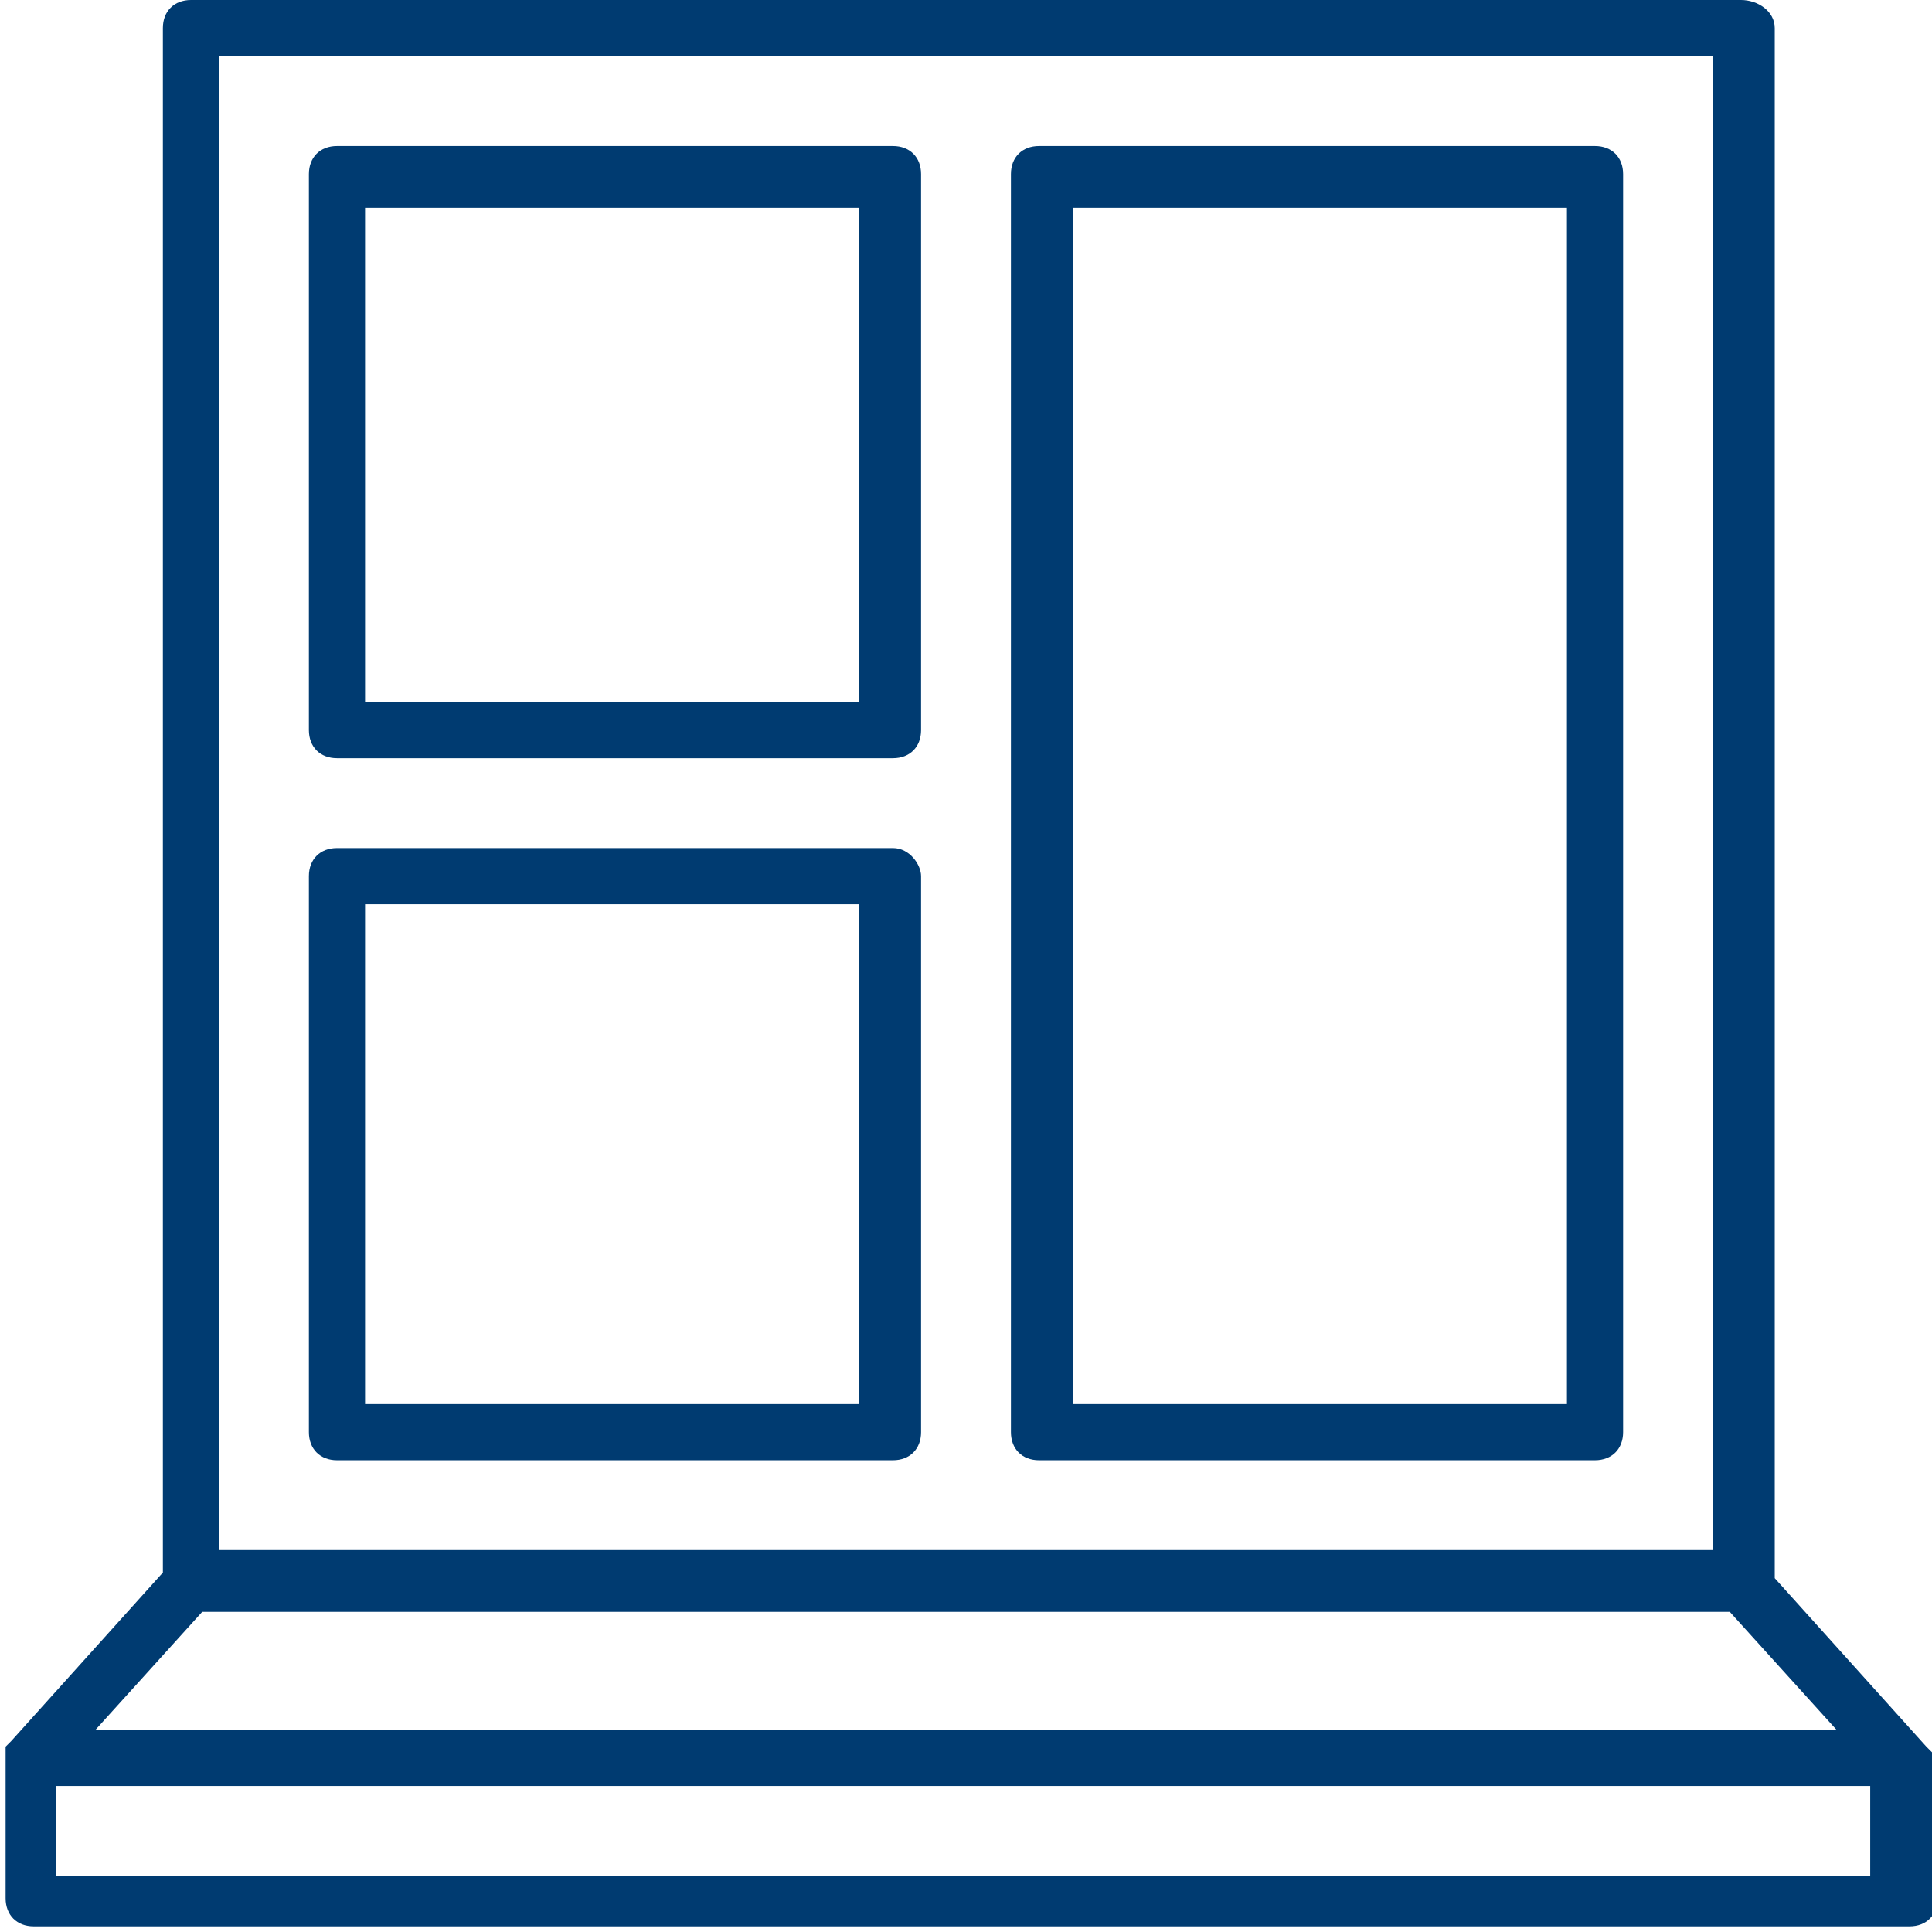
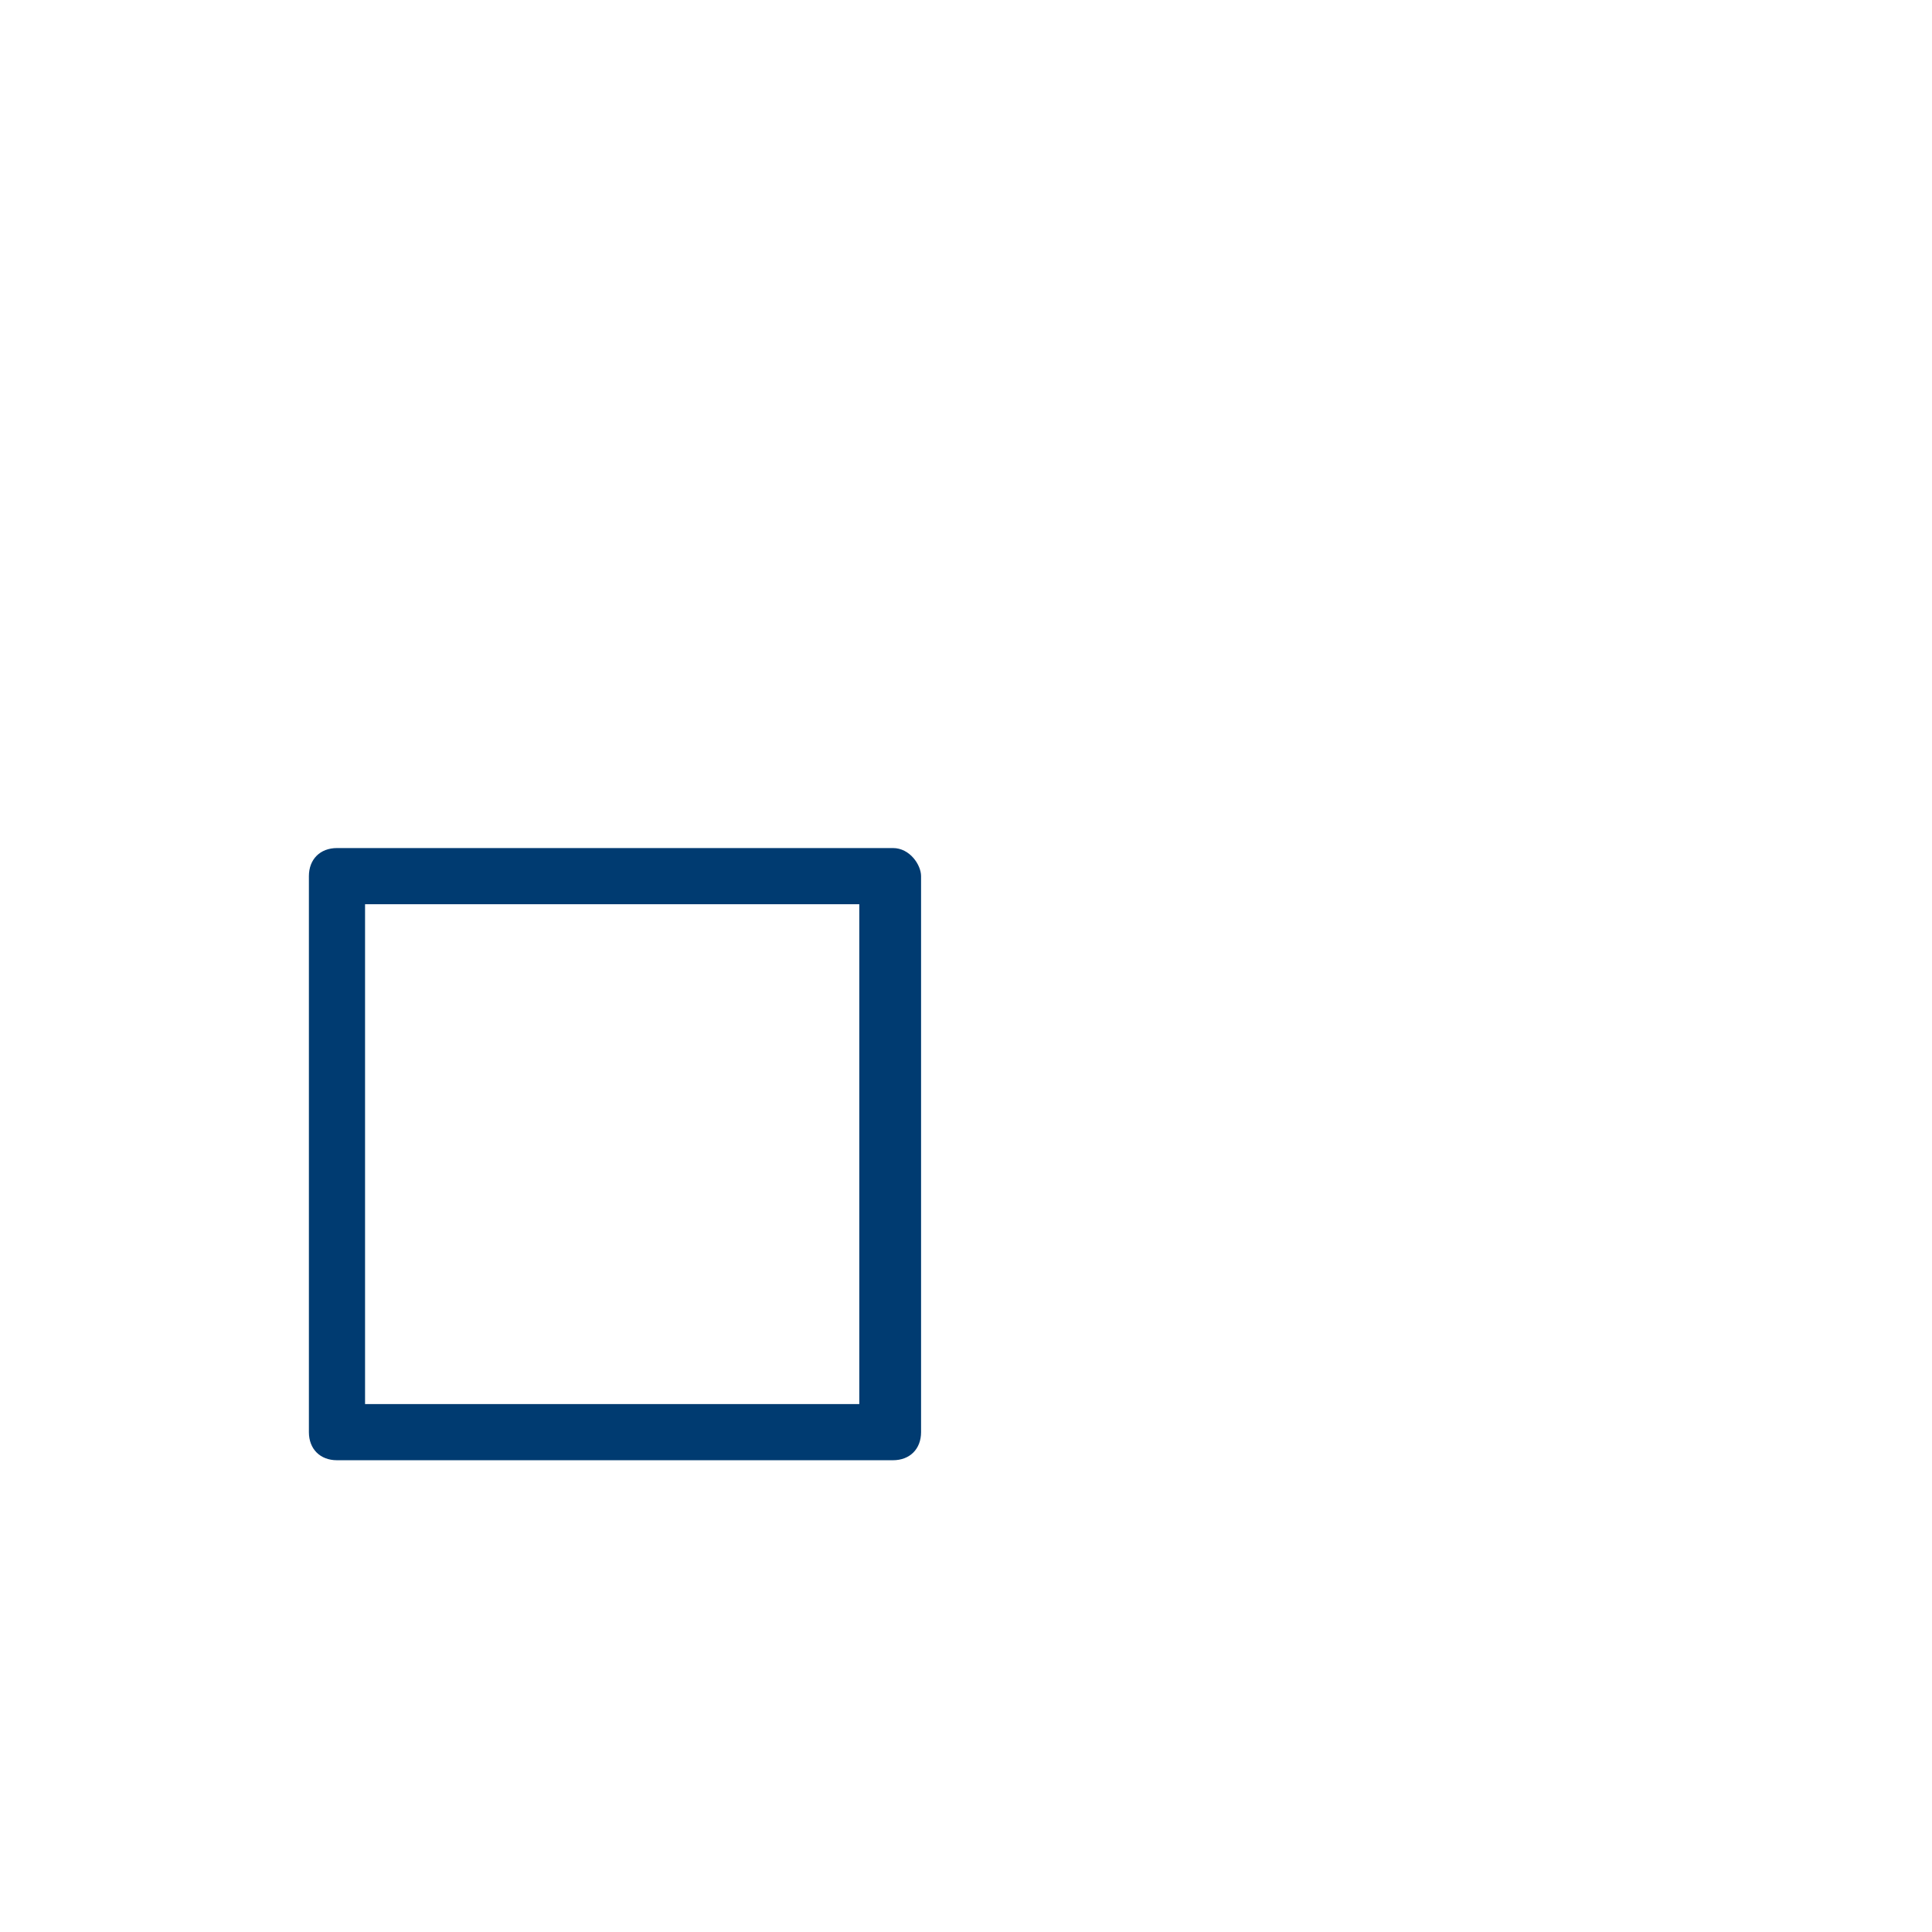
<svg xmlns="http://www.w3.org/2000/svg" version="1.1" id="Layer_1" x="0px" y="0px" viewBox="0 0 34.4 34.4" style="enable-background:new 0 0 34.4 34.4;" xml:space="preserve">
  <style type="text/css">
	.st0{fill:#003B71;}
</style>
  <g>
    <g>
      <g>
-         <path class="st0" d="M34.4,31.3c0-0.1,0-0.1,0-0.1c0,0,0,0,0,0c0,0-0.1-0.1-0.1-0.1l-2.7-3V0.5C31.6,0.2,31.3,0,31,0H3.4     C3.1,0,2.9,0.2,2.9,0.5V28l-2.7,3c0,0-0.1,0.1-0.1,0.1c0,0,0,0,0,0c0,0,0,0.1,0,0.1c0,0,0,0,0,0v2.6c0,0.3,0.2,0.5,0.5,0.5h33.4     c0.3,0,0.5-0.2,0.5-0.5L34.4,31.3C34.4,31.3,34.4,31.3,34.4,31.3z M3.9,1h26.6v26.6H3.9V1z M3.6,28.7h27.2l1.9,2.1h-31L3.6,28.7z      M33.4,33.4H1v-1.6h32.3V33.4z" />
-       </g>
+         </g>
      <g>
        <path class="st0" d="M15.9,15.1H6c-0.3,0-0.5,0.2-0.5,0.5v9.9c0,0.3,0.2,0.5,0.5,0.5h9.9c0.3,0,0.5-0.2,0.5-0.5v-9.9     C16.4,15.4,16.2,15.1,15.9,15.1z M15.4,25H6.5v-8.9h8.8V25z" />
      </g>
      <g>
-         <path class="st0" d="M15.9,2.6H6c-0.3,0-0.5,0.2-0.5,0.5V13c0,0.3,0.2,0.5,0.5,0.5h9.9c0.3,0,0.5-0.2,0.5-0.5V3.1     C16.4,2.8,16.2,2.6,15.9,2.6z M15.4,12.5H6.5V3.7h8.8V12.5z" />
-       </g>
+         </g>
      <g>
-         <path class="st0" d="M28.4,2.6h-9.9c-0.3,0-0.5,0.2-0.5,0.5v22.4c0,0.3,0.2,0.5,0.5,0.5h9.9c0.3,0,0.5-0.2,0.5-0.5V3.1     C28.9,2.8,28.7,2.6,28.4,2.6z M27.9,25h-8.8V3.7h8.8V25z" />
-       </g>
+         </g>
    </g>
  </g>
</svg>